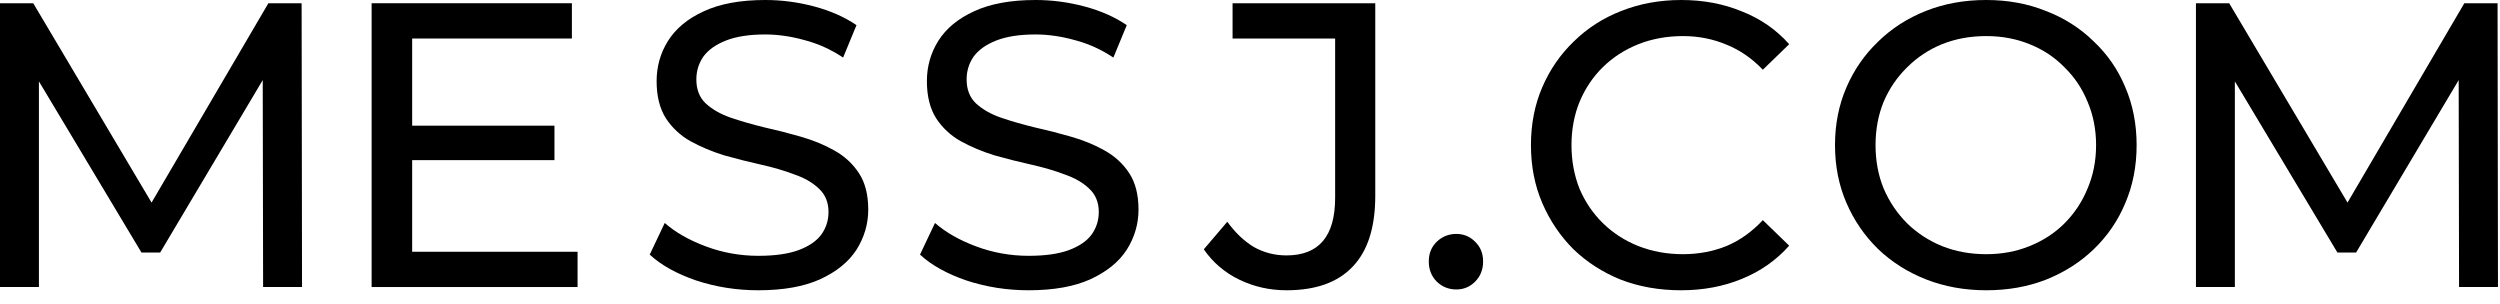
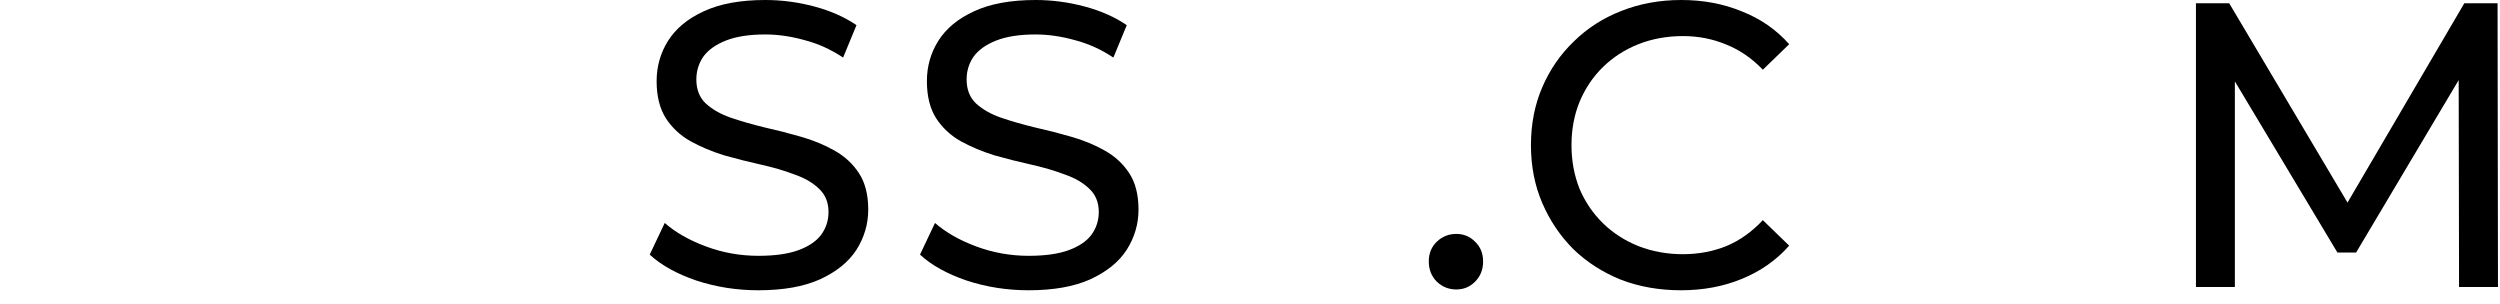
<svg xmlns="http://www.w3.org/2000/svg" width="74" height="9" viewBox="0 0 74 9" fill="none">
  <path d="M65 8.496V0.096H65.984L69.752 6.444H69.224L72.944 0.096H73.928L73.94 8.496H72.788L72.776 1.908H73.052L69.74 7.476H69.188L65.852 1.908H66.152V8.496H65Z" fill="black" />
-   <path d="M58.792 8.592C58.152 8.592 57.556 8.484 57.004 8.268C56.46 8.052 55.988 7.752 55.588 7.368C55.188 6.976 54.876 6.52 54.652 6C54.428 5.48 54.316 4.912 54.316 4.296C54.316 3.68 54.428 3.112 54.652 2.592C54.876 2.072 55.188 1.62 55.588 1.236C55.988 0.844 56.46 0.54 57.004 0.324C57.548 0.108 58.144 0 58.792 0C59.432 0 60.02 0.108 60.556 0.324C61.1 0.532 61.572 0.832 61.972 1.224C62.38 1.608 62.692 2.06 62.908 2.58C63.132 3.1 63.244 3.672 63.244 4.296C63.244 4.92 63.132 5.492 62.908 6.012C62.692 6.532 62.38 6.988 61.972 7.38C61.572 7.764 61.1 8.064 60.556 8.28C60.02 8.488 59.432 8.592 58.792 8.592ZM58.792 7.524C59.256 7.524 59.684 7.444 60.076 7.284C60.476 7.124 60.82 6.9 61.108 6.612C61.404 6.316 61.632 5.972 61.792 5.58C61.96 5.188 62.044 4.76 62.044 4.296C62.044 3.832 61.96 3.404 61.792 3.012C61.632 2.62 61.404 2.28 61.108 1.992C60.82 1.696 60.476 1.468 60.076 1.308C59.684 1.148 59.256 1.068 58.792 1.068C58.32 1.068 57.884 1.148 57.484 1.308C57.092 1.468 56.748 1.696 56.452 1.992C56.156 2.28 55.924 2.62 55.756 3.012C55.596 3.404 55.516 3.832 55.516 4.296C55.516 4.76 55.596 5.188 55.756 5.58C55.924 5.972 56.156 6.316 56.452 6.612C56.748 6.9 57.092 7.124 57.484 7.284C57.884 7.444 58.32 7.524 58.792 7.524Z" fill="black" />
  <path d="M49.756 8.592C49.116 8.592 48.524 8.488 47.98 8.28C47.444 8.064 46.976 7.764 46.576 7.38C46.184 6.988 45.876 6.532 45.652 6.012C45.428 5.492 45.316 4.92 45.316 4.296C45.316 3.672 45.428 3.1 45.652 2.58C45.876 2.06 46.188 1.608 46.588 1.224C46.988 0.832 47.456 0.532 47.992 0.324C48.536 0.108 49.128 0 49.768 0C50.416 0 51.012 0.112 51.556 0.336C52.108 0.552 52.576 0.876 52.96 1.308L52.18 2.064C51.86 1.728 51.5 1.48 51.1 1.32C50.7 1.152 50.272 1.068 49.816 1.068C49.344 1.068 48.904 1.148 48.496 1.308C48.096 1.468 47.748 1.692 47.452 1.98C47.156 2.268 46.924 2.612 46.756 3.012C46.596 3.404 46.516 3.832 46.516 4.296C46.516 4.76 46.596 5.192 46.756 5.592C46.924 5.984 47.156 6.324 47.452 6.612C47.748 6.9 48.096 7.124 48.496 7.284C48.904 7.444 49.344 7.524 49.816 7.524C50.272 7.524 50.7 7.444 51.1 7.284C51.5 7.116 51.86 6.86 52.18 6.516L52.96 7.272C52.576 7.704 52.108 8.032 51.556 8.256C51.012 8.48 50.412 8.592 49.756 8.592Z" fill="black" />
  <path d="M43.108 8.568C42.884 8.568 42.692 8.492 42.532 8.34C42.372 8.18 42.292 7.98 42.292 7.74C42.292 7.5 42.372 7.304 42.532 7.152C42.692 7 42.884 6.924 43.108 6.924C43.324 6.924 43.508 7 43.66 7.152C43.82 7.304 43.9 7.5 43.9 7.74C43.9 7.98 43.82 8.18 43.66 8.34C43.508 8.492 43.324 8.568 43.108 8.568Z" fill="black" />
-   <path d="M38.08 8.592C37.584 8.592 37.12 8.488 36.688 8.28C36.256 8.072 35.904 7.772 35.632 7.38L36.328 6.564C36.56 6.884 36.82 7.132 37.108 7.308C37.404 7.476 37.728 7.56 38.08 7.56C39.04 7.56 39.52 6.992 39.52 5.856V1.14H36.484V0.096H40.708V5.796C40.708 6.732 40.484 7.432 40.036 7.896C39.596 8.36 38.944 8.592 38.08 8.592Z" fill="black" />
  <path d="M30.448 8.592C29.808 8.592 29.196 8.496 28.612 8.304C28.028 8.104 27.568 7.848 27.232 7.536L27.676 6.6C27.996 6.88 28.404 7.112 28.9 7.296C29.396 7.48 29.912 7.572 30.448 7.572C30.936 7.572 31.332 7.516 31.636 7.404C31.94 7.292 32.164 7.14 32.308 6.948C32.452 6.748 32.524 6.524 32.524 6.276C32.524 5.988 32.428 5.756 32.236 5.58C32.052 5.404 31.808 5.264 31.504 5.16C31.208 5.048 30.88 4.952 30.52 4.872C30.16 4.792 29.796 4.7 29.428 4.596C29.068 4.484 28.736 4.344 28.432 4.176C28.136 4.008 27.896 3.784 27.712 3.504C27.528 3.216 27.436 2.848 27.436 2.4C27.436 1.968 27.548 1.572 27.772 1.212C28.004 0.844 28.356 0.552 28.828 0.336C29.308 0.112 29.916 0 30.652 0C31.14 0 31.624 0.064 32.104 0.192C32.584 0.32 33 0.504 33.352 0.744L32.956 1.704C32.596 1.464 32.216 1.292 31.816 1.188C31.416 1.076 31.028 1.02 30.652 1.02C30.18 1.02 29.792 1.08 29.488 1.2C29.184 1.32 28.96 1.48 28.816 1.68C28.68 1.88 28.612 2.104 28.612 2.352C28.612 2.648 28.704 2.884 28.888 3.06C29.08 3.236 29.324 3.376 29.62 3.48C29.924 3.584 30.256 3.68 30.616 3.768C30.976 3.848 31.336 3.94 31.696 4.044C32.064 4.148 32.396 4.284 32.692 4.452C32.996 4.62 33.24 4.844 33.424 5.124C33.608 5.404 33.7 5.764 33.7 6.204C33.7 6.628 33.584 7.024 33.352 7.392C33.12 7.752 32.76 8.044 32.272 8.268C31.792 8.484 31.184 8.592 30.448 8.592Z" fill="black" />
  <path d="M22.448 8.592C21.808 8.592 21.196 8.496 20.612 8.304C20.028 8.104 19.568 7.848 19.232 7.536L19.676 6.6C19.996 6.88 20.404 7.112 20.9 7.296C21.396 7.48 21.912 7.572 22.448 7.572C22.936 7.572 23.332 7.516 23.636 7.404C23.94 7.292 24.164 7.14 24.308 6.948C24.452 6.748 24.524 6.524 24.524 6.276C24.524 5.988 24.428 5.756 24.236 5.58C24.052 5.404 23.808 5.264 23.504 5.16C23.208 5.048 22.88 4.952 22.52 4.872C22.16 4.792 21.796 4.7 21.428 4.596C21.068 4.484 20.736 4.344 20.432 4.176C20.136 4.008 19.896 3.784 19.712 3.504C19.528 3.216 19.436 2.848 19.436 2.4C19.436 1.968 19.548 1.572 19.772 1.212C20.004 0.844 20.356 0.552 20.828 0.336C21.308 0.112 21.916 0 22.652 0C23.14 0 23.624 0.064 24.104 0.192C24.584 0.32 25 0.504 25.352 0.744L24.956 1.704C24.596 1.464 24.216 1.292 23.816 1.188C23.416 1.076 23.028 1.02 22.652 1.02C22.18 1.02 21.792 1.08 21.488 1.2C21.184 1.32 20.96 1.48 20.816 1.68C20.68 1.88 20.612 2.104 20.612 2.352C20.612 2.648 20.704 2.884 20.888 3.06C21.08 3.236 21.324 3.376 21.62 3.48C21.924 3.584 22.256 3.68 22.616 3.768C22.976 3.848 23.336 3.94 23.696 4.044C24.064 4.148 24.396 4.284 24.692 4.452C24.996 4.62 25.24 4.844 25.424 5.124C25.608 5.404 25.7 5.764 25.7 6.204C25.7 6.628 25.584 7.024 25.352 7.392C25.12 7.752 24.76 8.044 24.272 8.268C23.792 8.484 23.184 8.592 22.448 8.592Z" fill="black" />
-   <path d="M12.092 3.72H16.412V4.74H12.092V3.72ZM12.2 7.452H17.096V8.496H11V0.096H16.928V1.14H12.2V7.452Z" fill="black" />
-   <path d="M0 8.496V0.096H0.984L4.752 6.444H4.224L7.944 0.096H8.928L8.94 8.496H7.788L7.776 1.908H8.052L4.74 7.476H4.188L0.852 1.908H1.152V8.496H0Z" fill="black" />
</svg>